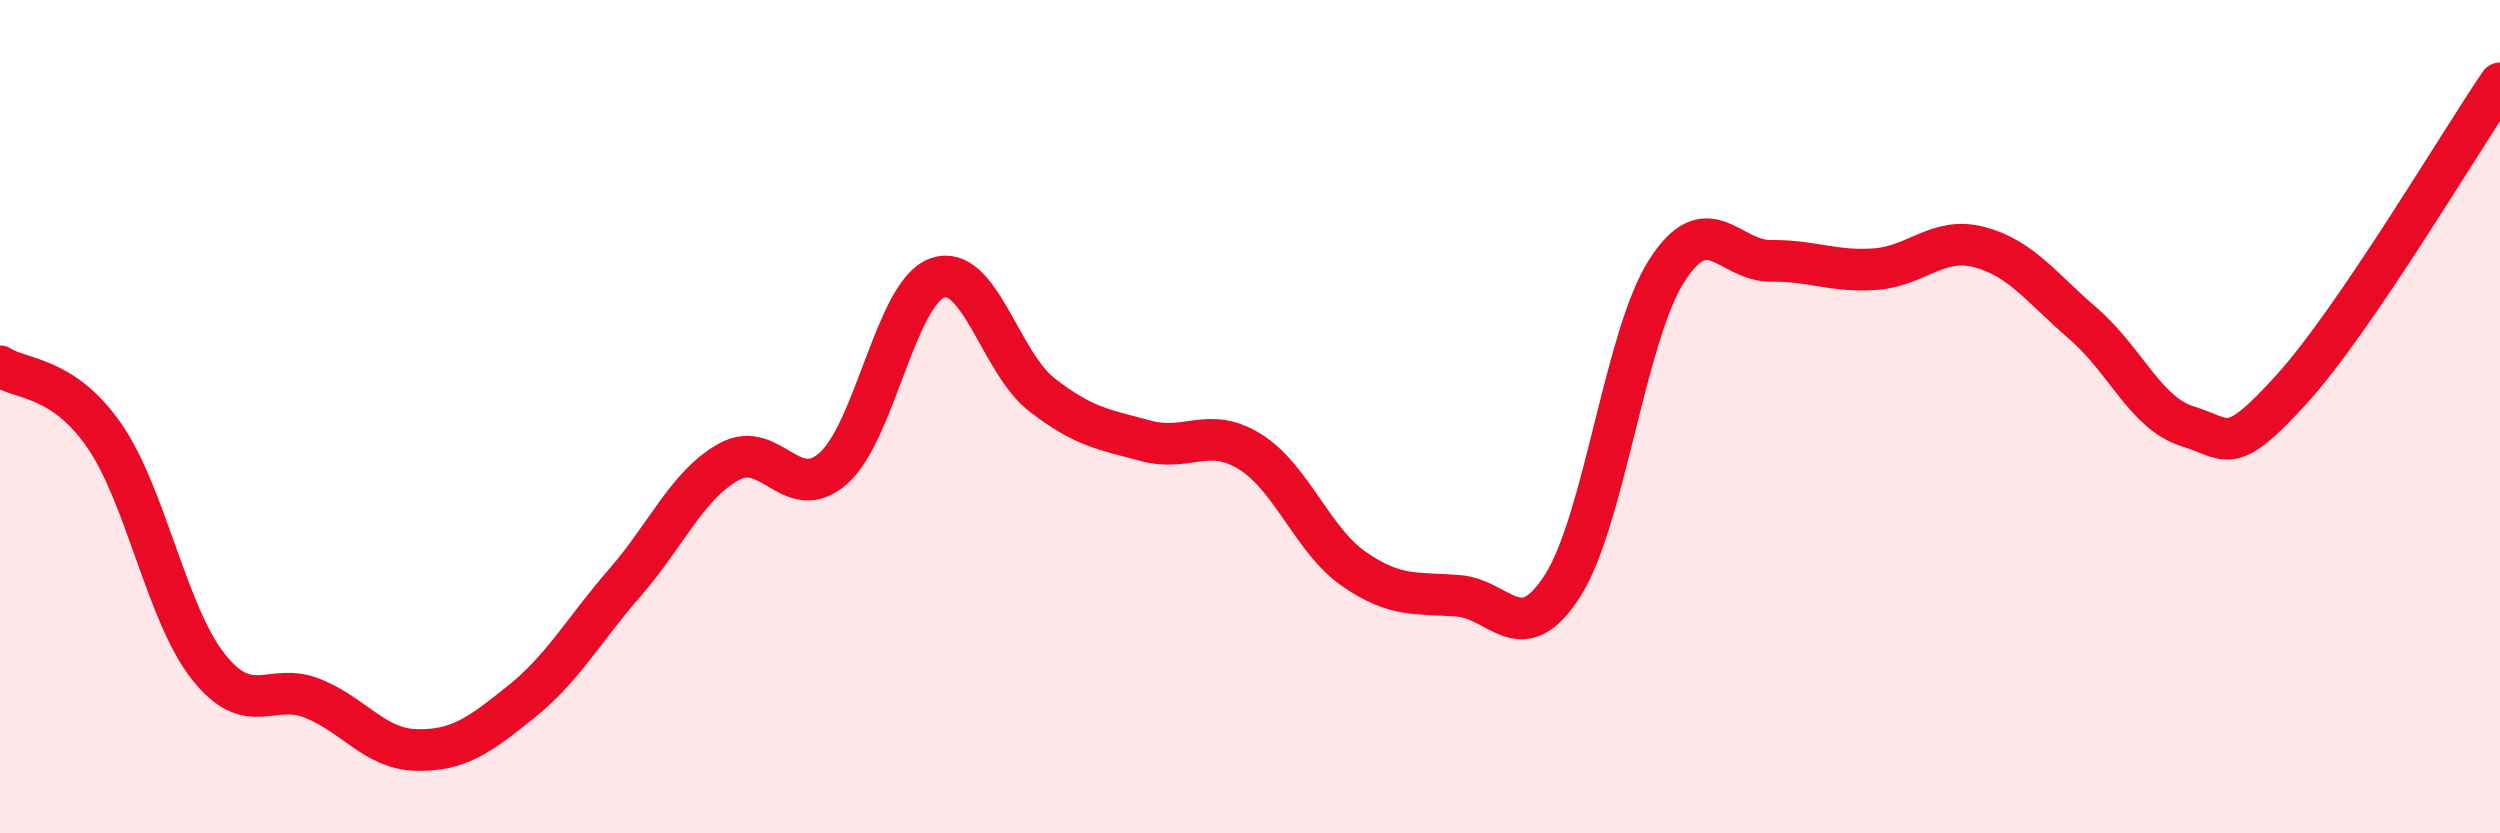
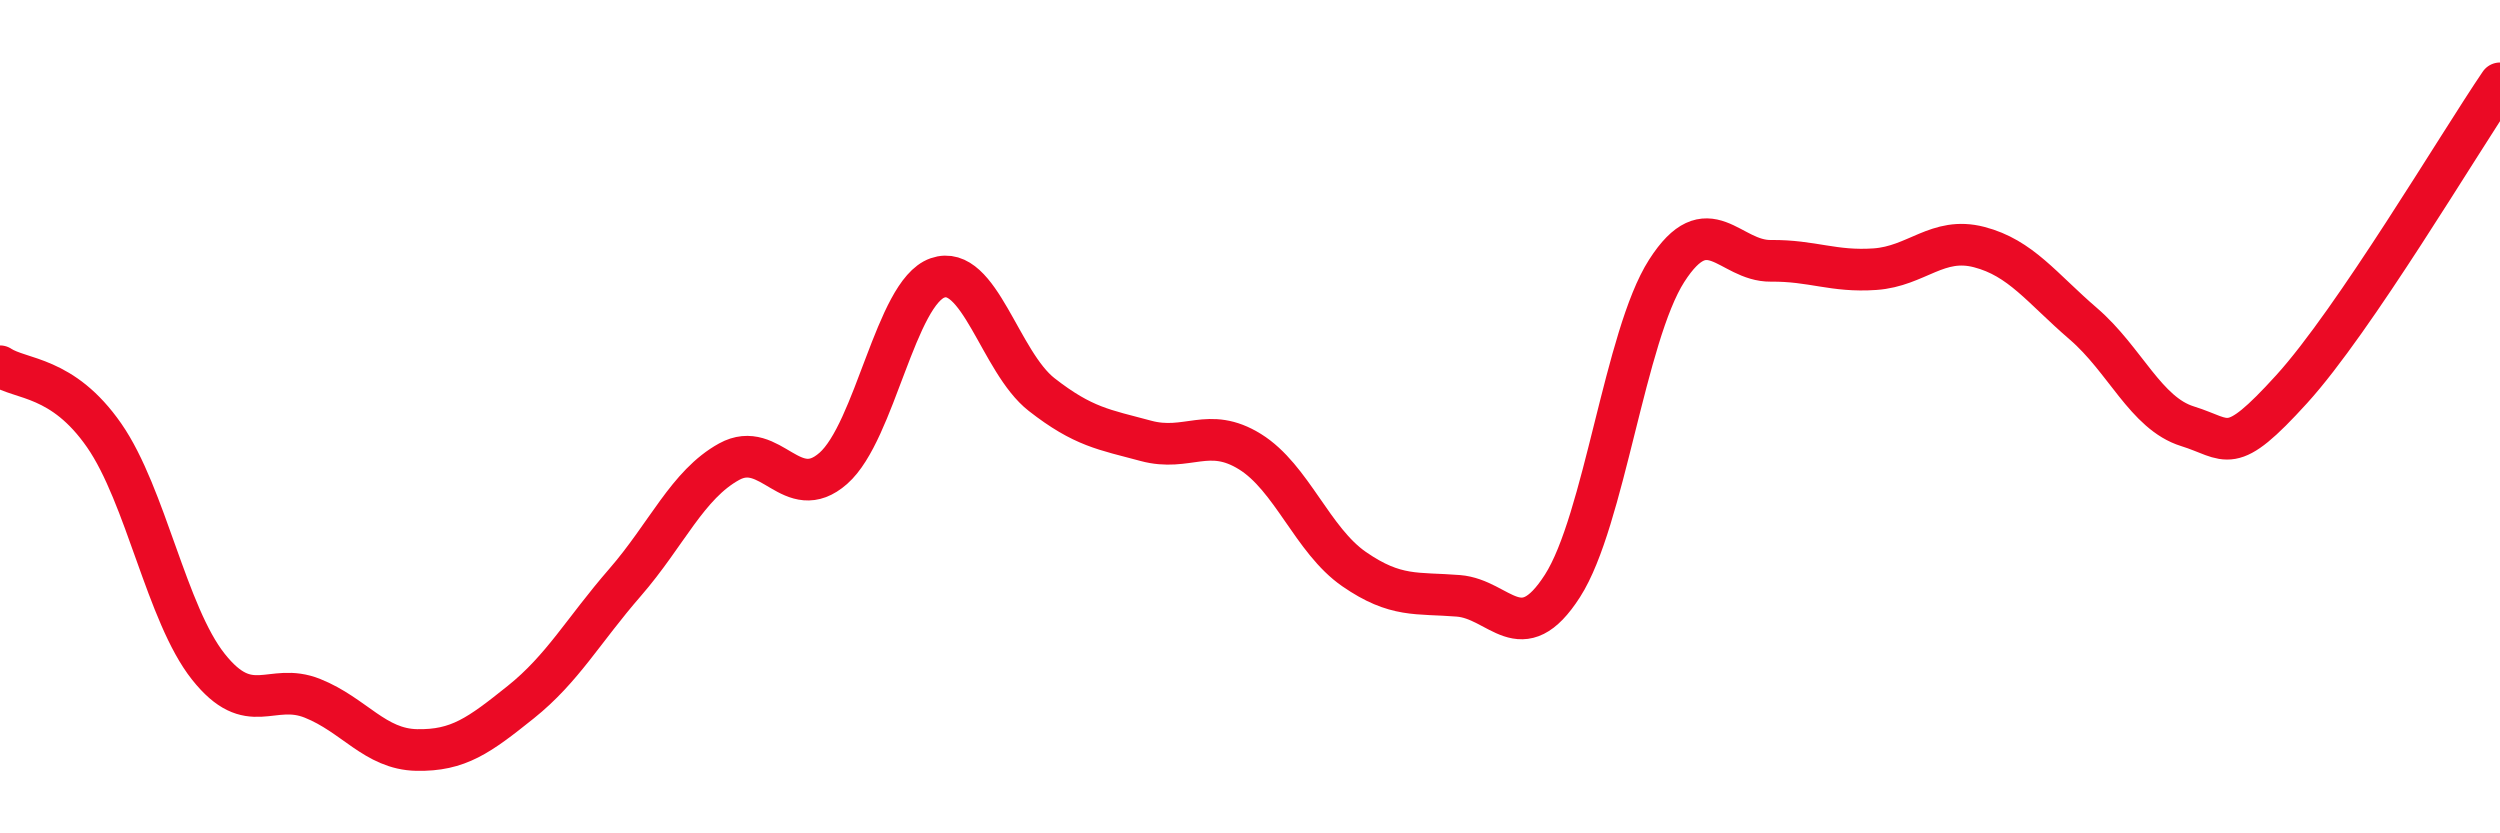
<svg xmlns="http://www.w3.org/2000/svg" width="60" height="20" viewBox="0 0 60 20">
-   <path d="M 0,8.79 C 0.5,9.12 1.5,9.01 2.5,10.45 C 3.5,11.89 4,14.74 5,16 C 6,17.26 6.5,16.36 7.5,16.76 C 8.5,17.16 9,17.98 10,18 C 11,18.02 11.5,17.65 12.5,16.85 C 13.5,16.05 14,15.13 15,13.98 C 16,12.83 16.5,11.63 17.5,11.08 C 18.5,10.53 19,12.12 20,11.24 C 21,10.36 21.5,7.02 22.5,6.67 C 23.5,6.32 24,8.69 25,9.47 C 26,10.25 26.5,10.31 27.5,10.58 C 28.5,10.85 29,10.22 30,10.84 C 31,11.46 31.5,12.97 32.5,13.66 C 33.5,14.35 34,14.22 35,14.3 C 36,14.38 36.5,15.62 37.5,14.06 C 38.5,12.5 39,8.06 40,6.5 C 41,4.94 41.5,6.27 42.5,6.26 C 43.5,6.25 44,6.53 45,6.46 C 46,6.39 46.5,5.67 47.5,5.93 C 48.5,6.19 49,6.91 50,7.77 C 51,8.63 51.5,9.92 52.5,10.23 C 53.5,10.54 53.5,10.99 55,9.34 C 56.5,7.69 59,3.47 60,2L60 20L0 20Z" fill="#EB0A25" opacity="0.1" stroke-linecap="round" stroke-linejoin="round" />
  <path d="M 0,8.79 C 0.5,9.12 1.5,9.01 2.5,10.45 C 3.5,11.89 4,14.74 5,16 C 6,17.26 6.5,16.36 7.5,16.76 C 8.5,17.16 9,17.98 10,18 C 11,18.02 11.5,17.65 12.5,16.85 C 13.5,16.05 14,15.13 15,13.98 C 16,12.83 16.5,11.63 17.5,11.08 C 18.5,10.53 19,12.12 20,11.24 C 21,10.36 21.5,7.02 22.5,6.67 C 23.5,6.32 24,8.69 25,9.47 C 26,10.25 26.5,10.31 27.5,10.58 C 28.5,10.85 29,10.22 30,10.84 C 31,11.46 31.5,12.97 32.5,13.66 C 33.5,14.35 34,14.22 35,14.3 C 36,14.38 36.5,15.62 37.5,14.06 C 38.5,12.5 39,8.06 40,6.5 C 41,4.94 41.5,6.27 42.5,6.26 C 43.5,6.25 44,6.53 45,6.46 C 46,6.39 46.5,5.67 47.5,5.93 C 48.5,6.19 49,6.91 50,7.77 C 51,8.63 51.5,9.92 52.5,10.23 C 53.5,10.54 53.5,10.99 55,9.34 C 56.5,7.69 59,3.47 60,2" stroke="#EB0A25" stroke-width="1" fill="none" stroke-linecap="round" stroke-linejoin="round" />
</svg>